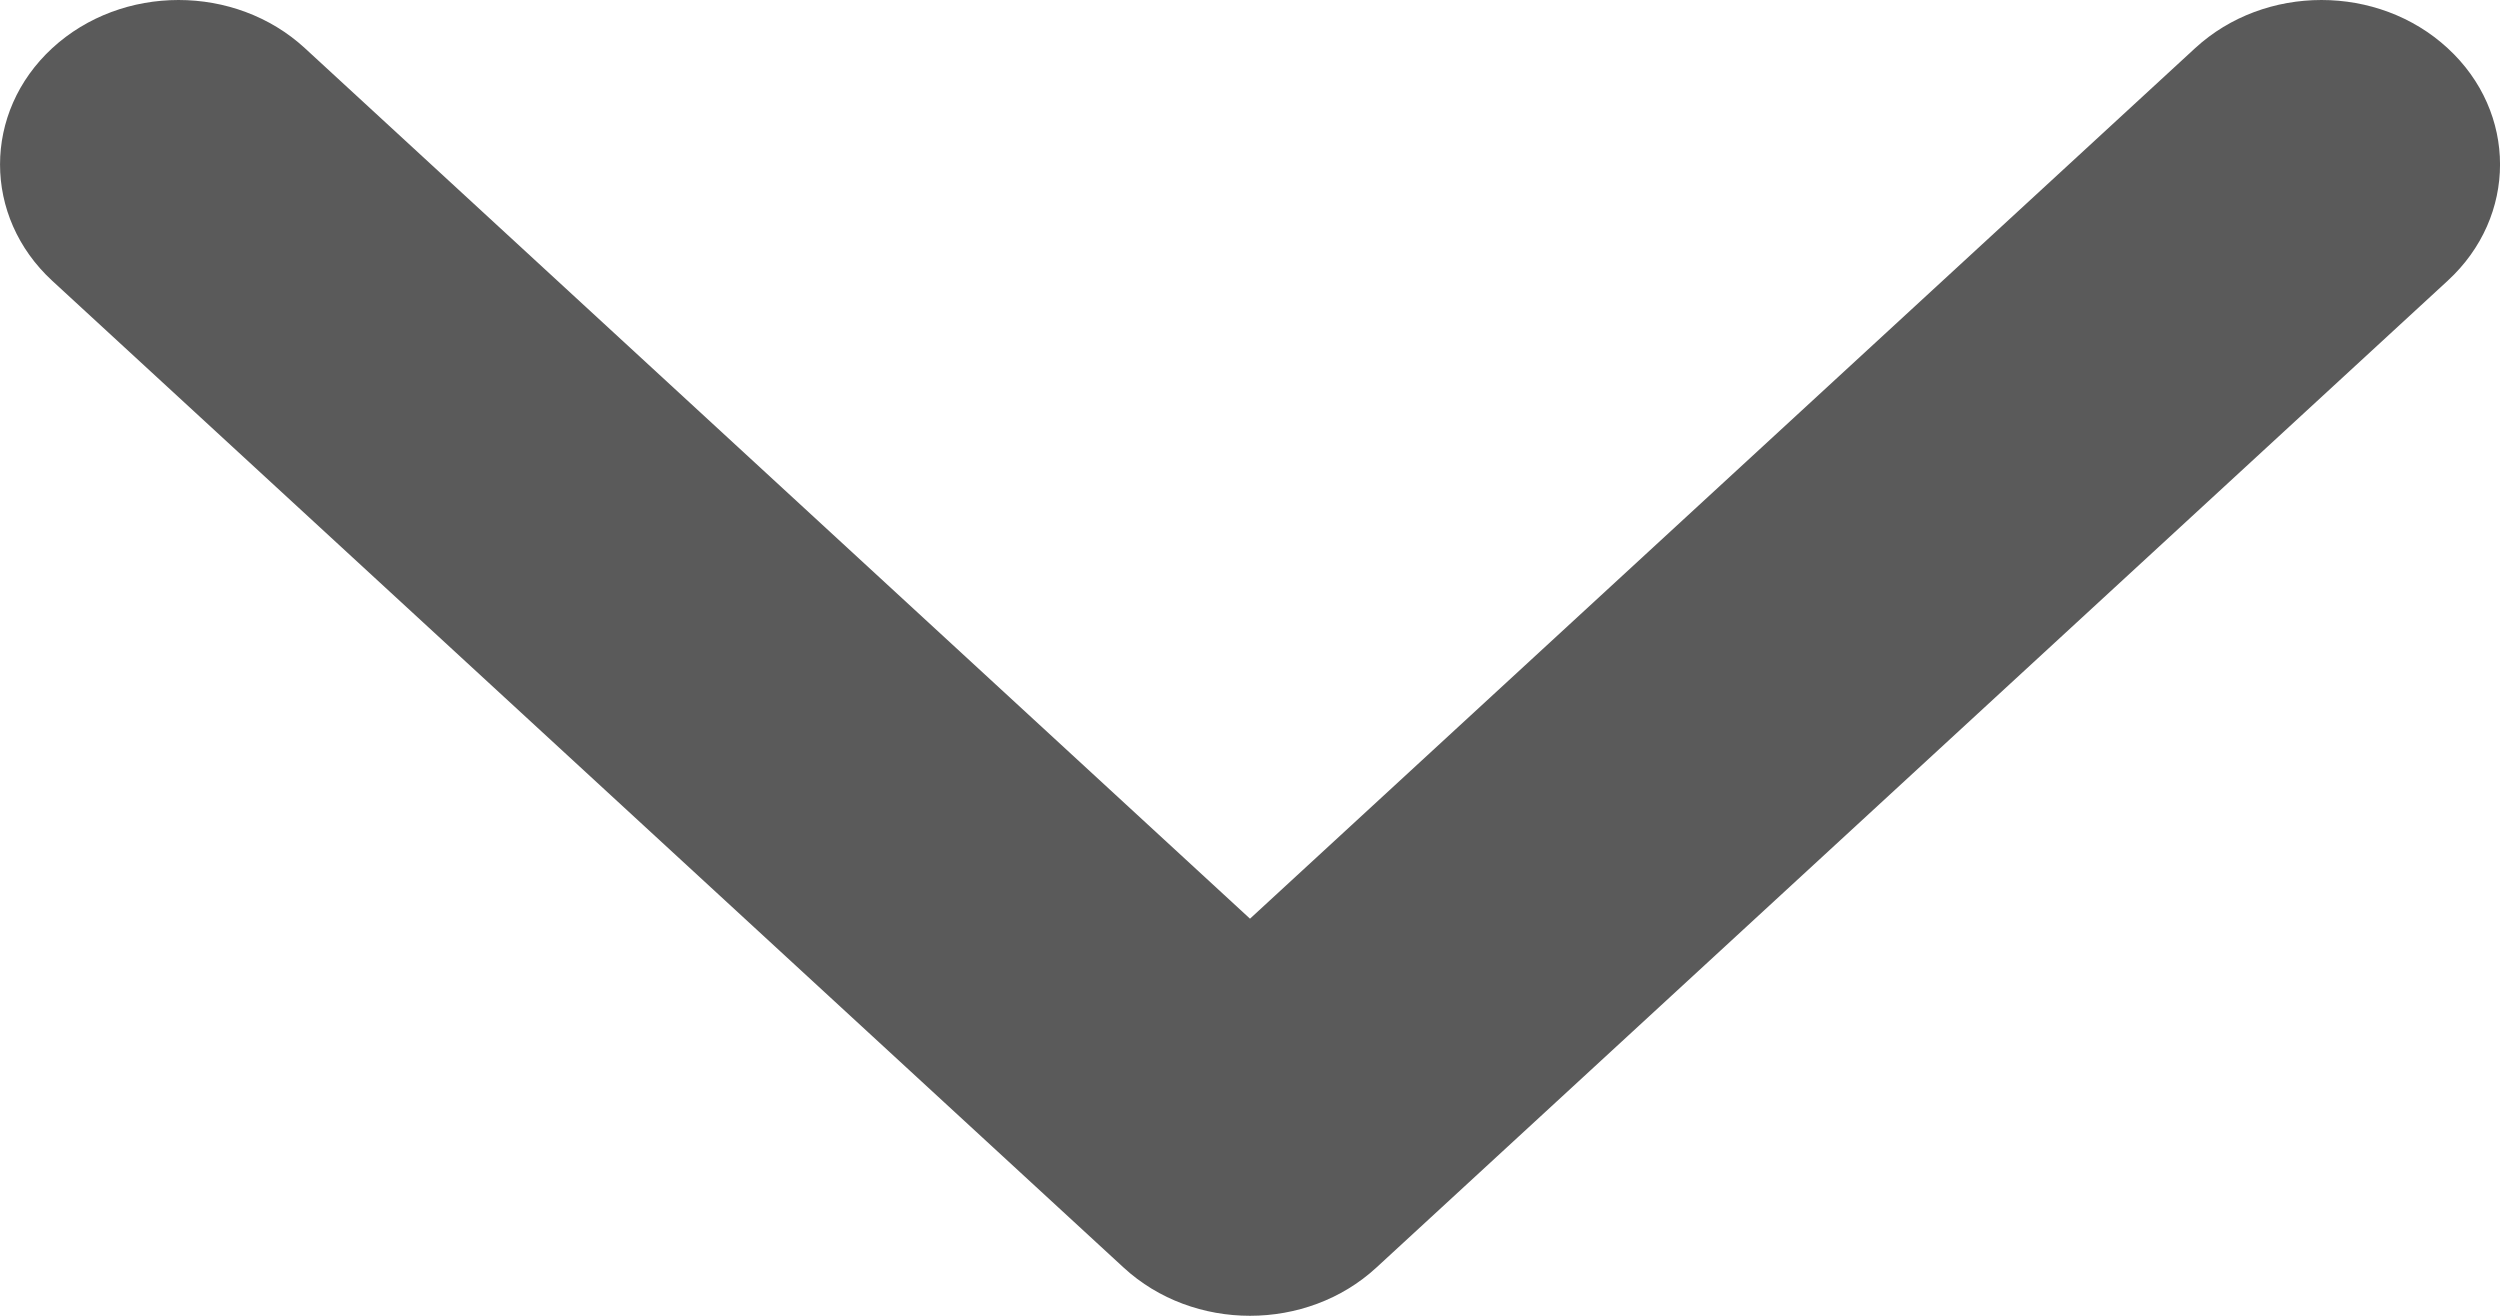
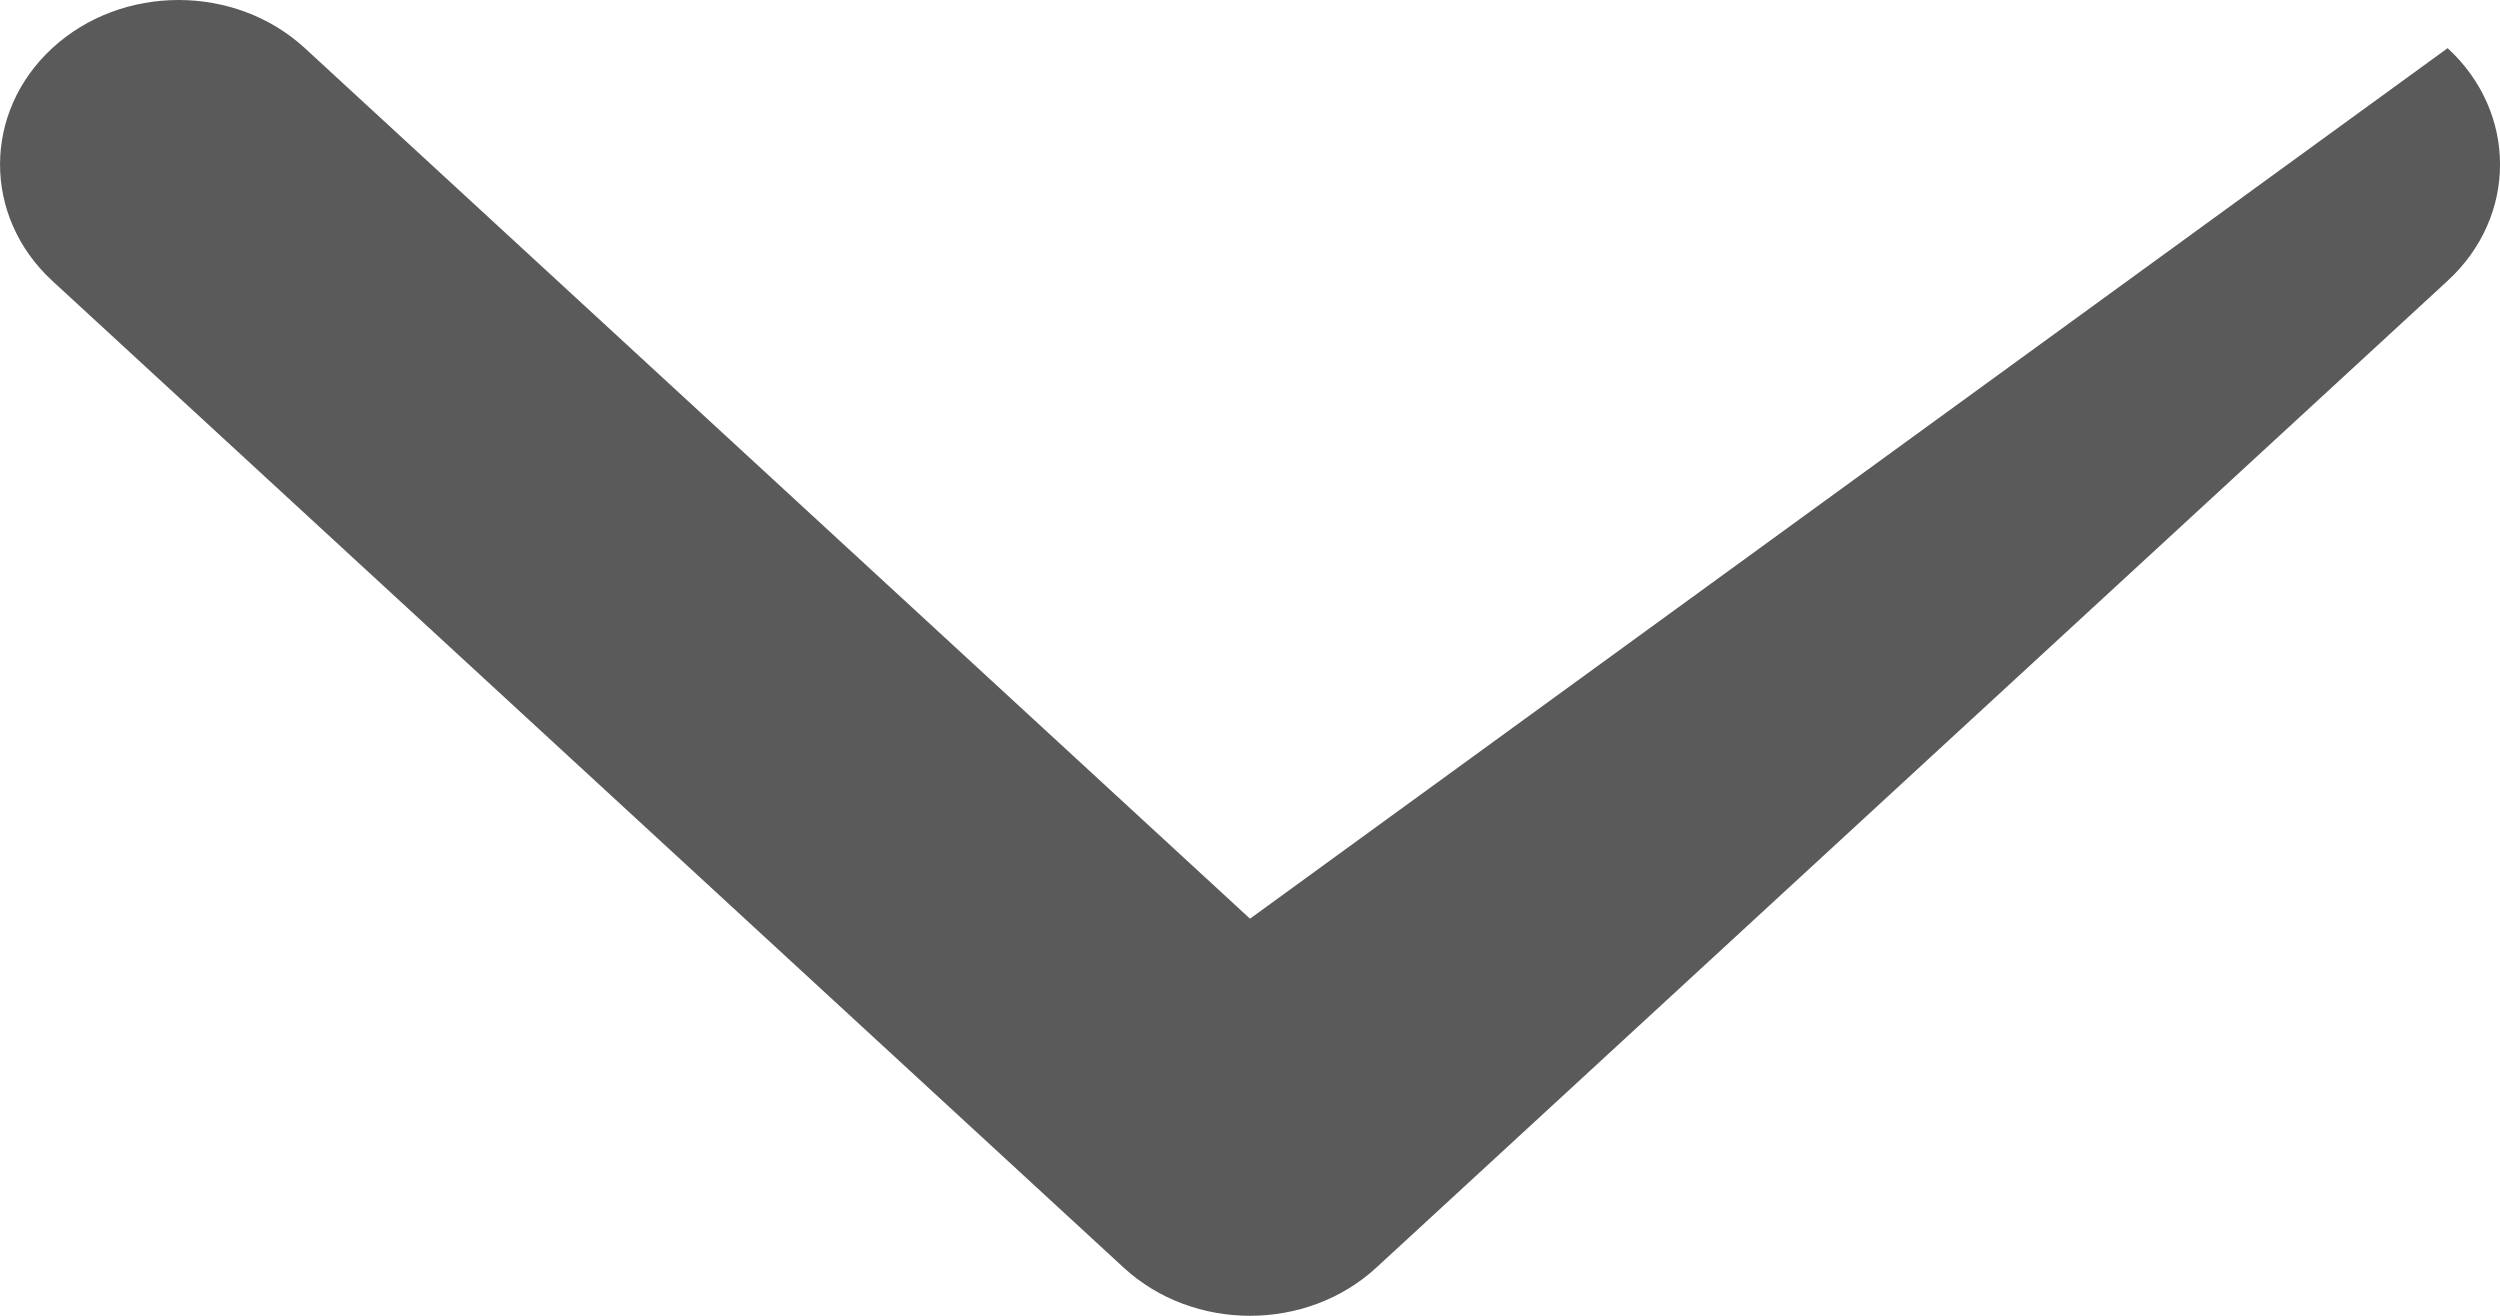
<svg xmlns="http://www.w3.org/2000/svg" width="19" height="10" viewBox="0 0 19 10" fill="none">
-   <path fill-rule="evenodd" clip-rule="evenodd" d="M18.602 0.366C18.073 -0.122 17.213 -0.122 16.683 0.366L9.5 6.982L2.317 0.366C1.787 -0.122 0.927 -0.122 0.397 0.366C-0.132 0.854 -0.132 1.646 0.397 2.134L8.54 9.634C9.07 10.122 9.93 10.122 10.46 9.634L18.602 2.134C19.133 1.646 19.133 0.854 18.602 0.366Z" fill="#5A5A5A" />
+   <path fill-rule="evenodd" clip-rule="evenodd" d="M18.602 0.366L9.5 6.982L2.317 0.366C1.787 -0.122 0.927 -0.122 0.397 0.366C-0.132 0.854 -0.132 1.646 0.397 2.134L8.54 9.634C9.07 10.122 9.93 10.122 10.46 9.634L18.602 2.134C19.133 1.646 19.133 0.854 18.602 0.366Z" fill="#5A5A5A" />
</svg>